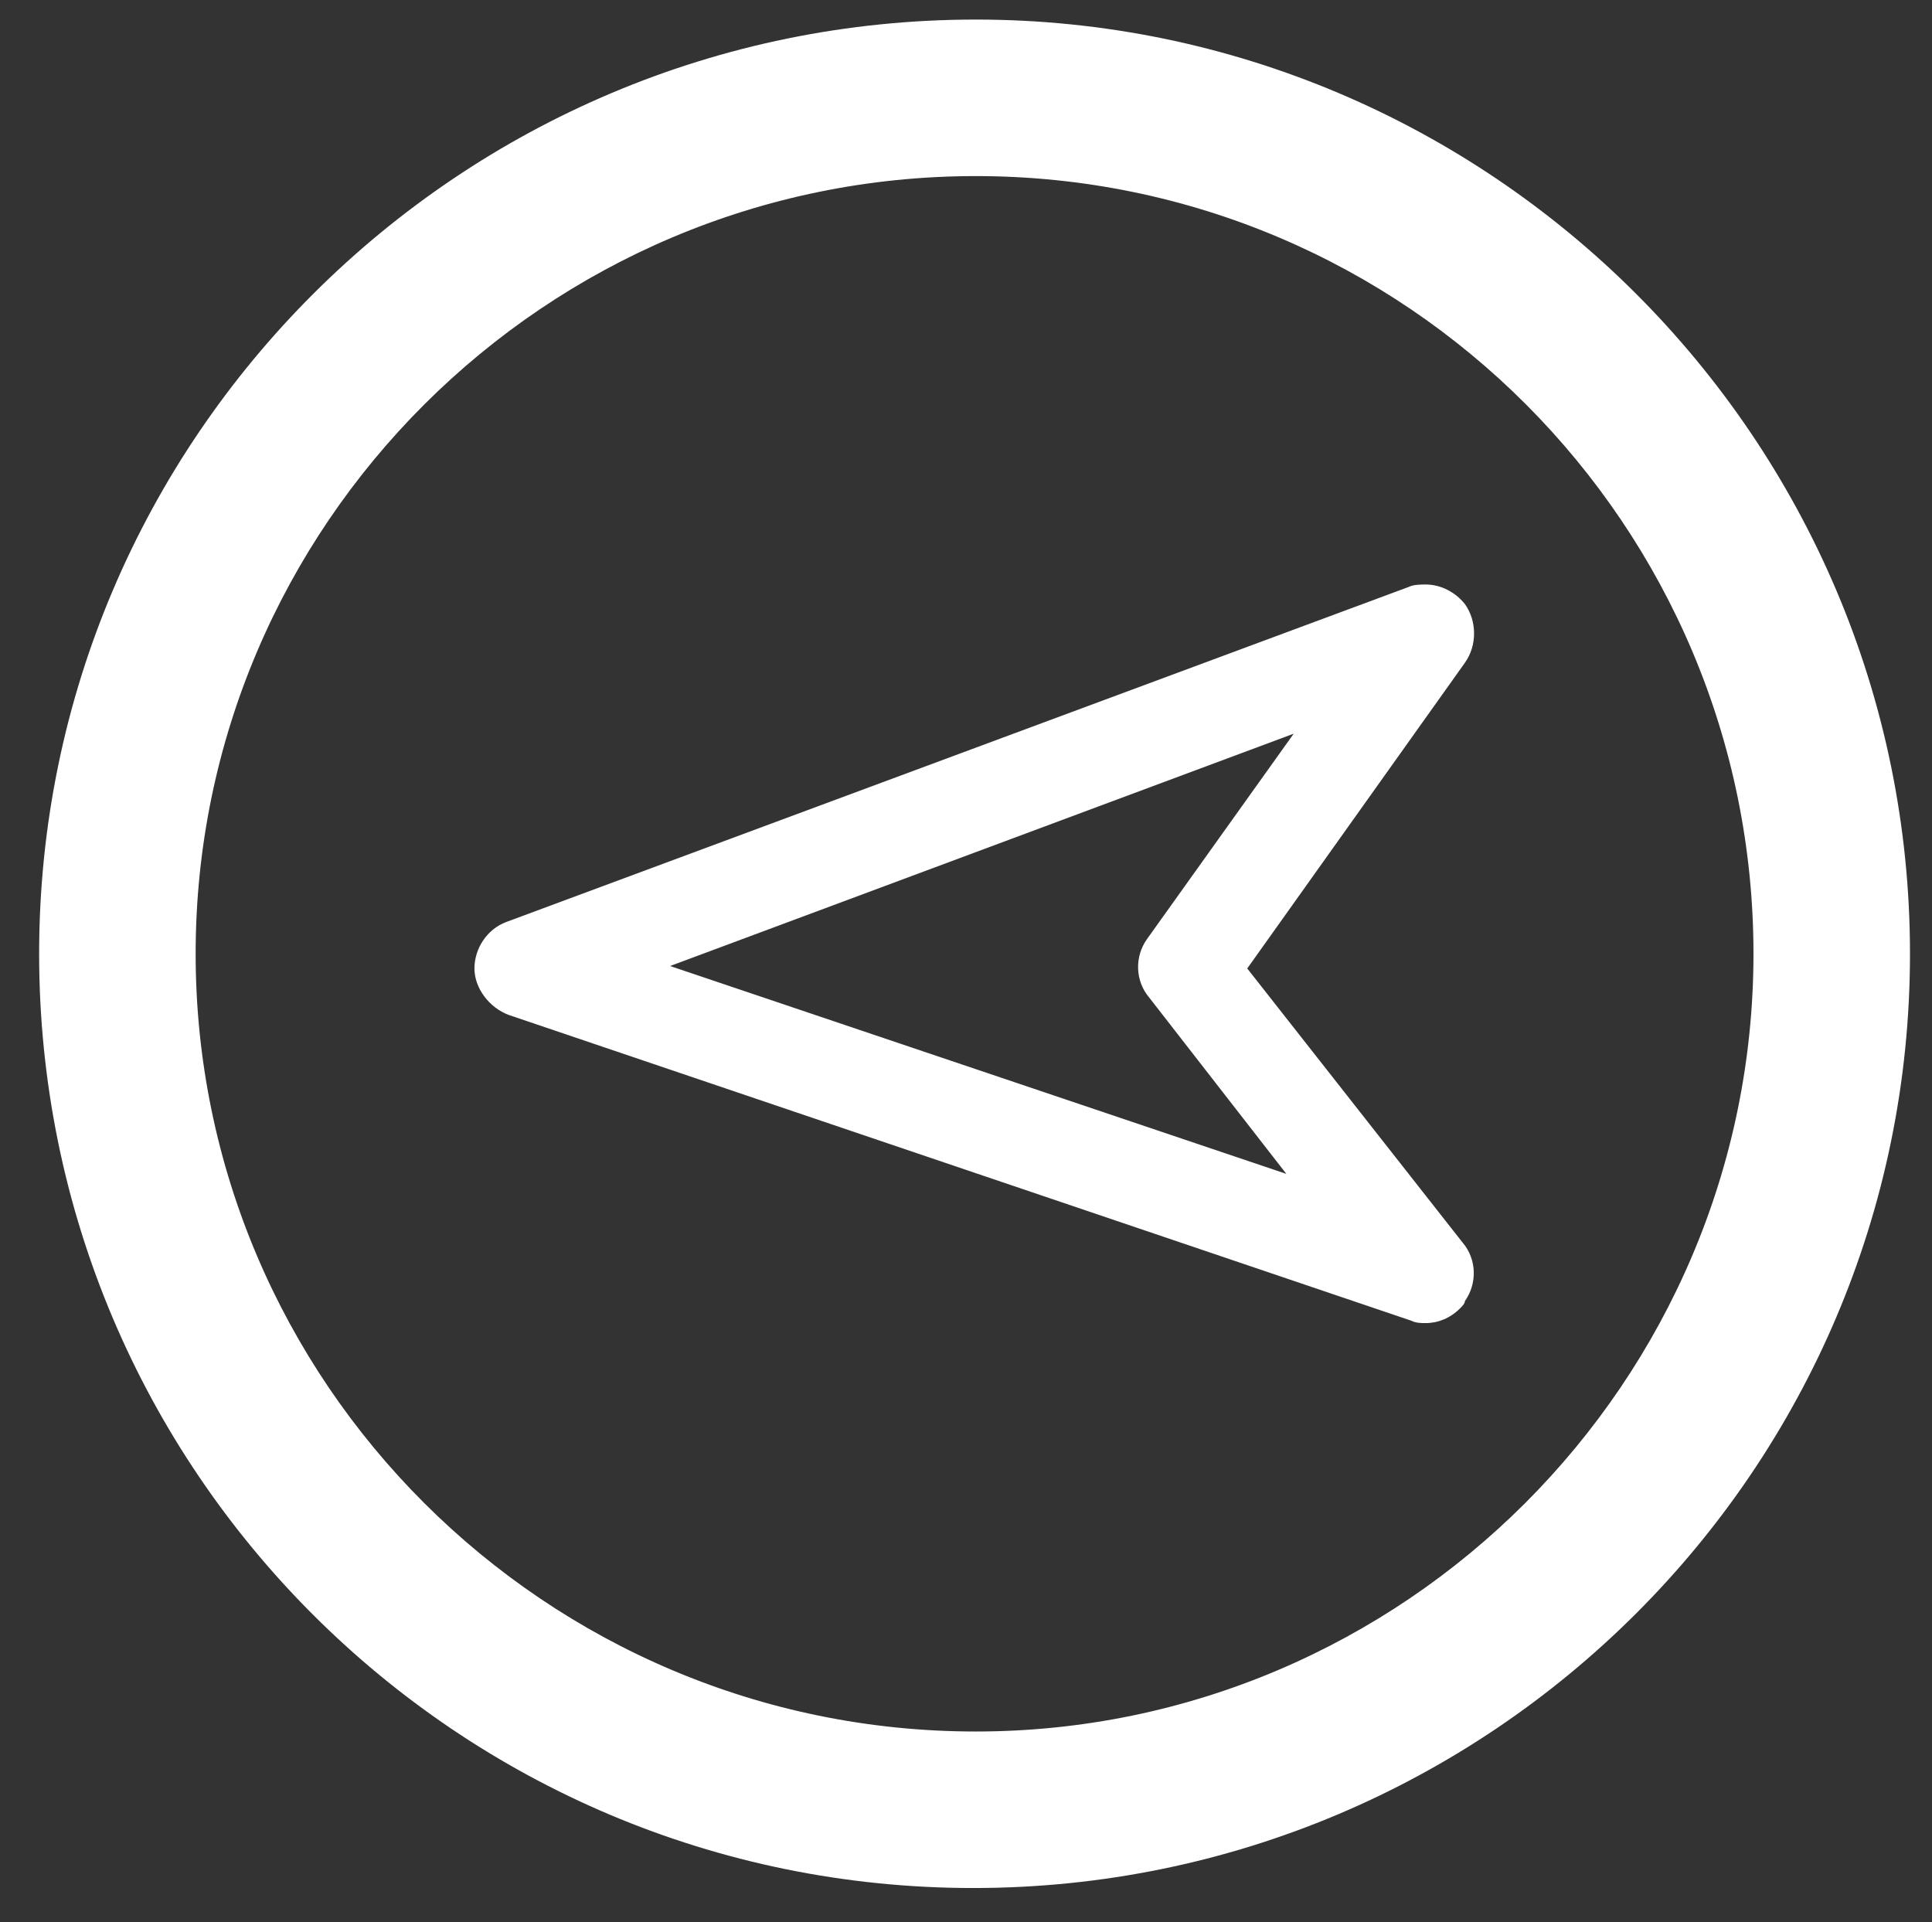
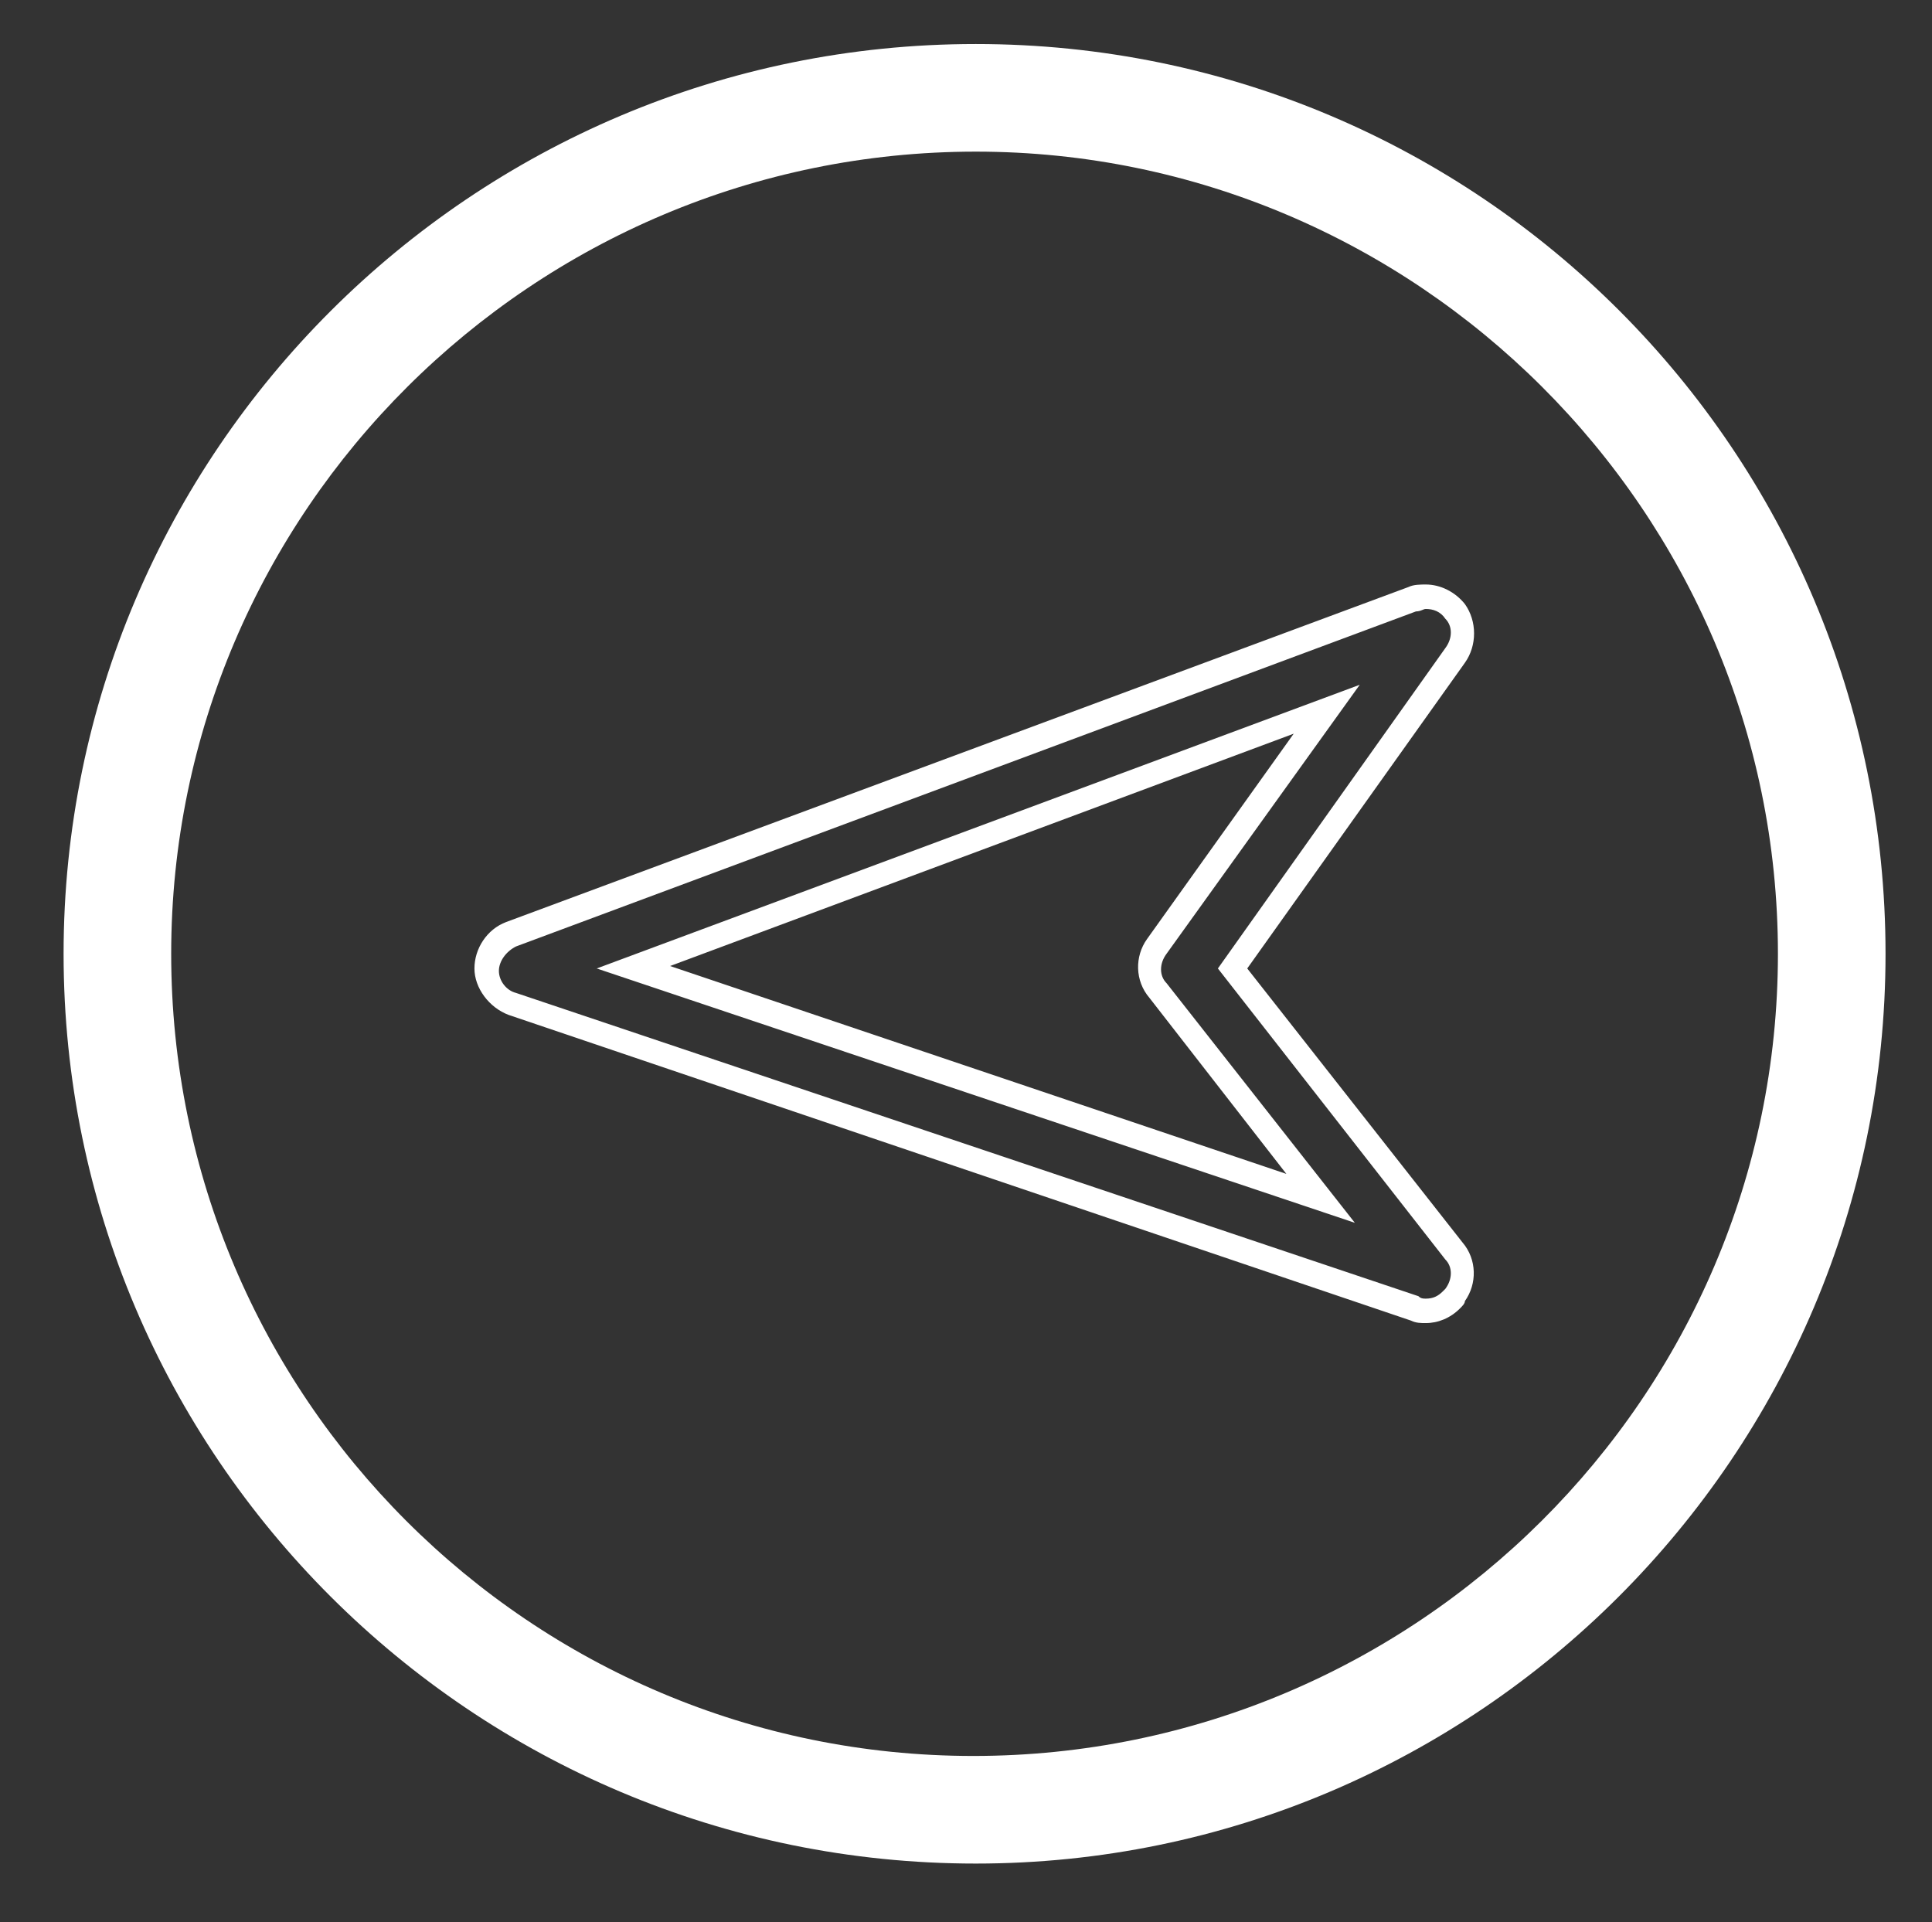
<svg xmlns="http://www.w3.org/2000/svg" version="1.1" id="Capa_1" x="0px" y="0px" viewBox="0 0 79 78.6" style="enable-background:new 0 0 79 78.6;" xml:space="preserve">
  <rect x="0" y="0" width="79" height="78.6" fill="#333333" stroke="none" />
  <style type="text/css">
	.st0{fill:#FFFFFF;}
</style>
  <g>
    <g>
-       <path class="st0" d="M58.3,53.6c-0.2,0-0.3,0-0.5-0.1L20.9,41c-0.6-0.2-1-0.8-1-1.4c0-0.6,0.4-1.2,1-1.4l36.9-13.7    c0.2-0.1,0.3-0.1,0.5-0.1c0.5,0,0.9,0.2,1.2,0.6c0.4,0.5,0.4,1.2,0,1.8l-9.1,12.8l9.1,11.6c0.4,0.5,0.4,1.3,0,1.8    c0,0.1-0.1,0.1-0.2,0.2C59.1,53.4,58.7,53.6,58.3,53.6z M54,49l-6.7-8.5c-0.4-0.5-0.4-1.3,0-1.8l6.9-9.7L25.9,39.6L54,49z" />
      <path class="st0" d="M58.3,24.9c0.3,0,0.6,0.1,0.8,0.4c0.3,0.3,0.3,0.8,0,1.2l-9.3,13.1l9.3,11.9c0.3,0.3,0.3,0.8,0,1.2    c0,0-0.1,0.1-0.1,0.1c-0.2,0.2-0.4,0.3-0.7,0.3c-0.1,0-0.2,0-0.3-0.1L21.1,40.6c-0.4-0.1-0.7-0.5-0.7-0.9c0-0.4,0.3-0.8,0.7-1    L57.9,25C58.1,25,58.2,24.9,58.3,24.9 M55.4,50l-7.7-9.8c-0.3-0.3-0.3-0.8,0-1.2l7.9-11L24.4,39.6L55.4,50 M58.3,23.9    c-0.2,0-0.5,0-0.7,0.1L20.7,37.7c-0.8,0.3-1.3,1.1-1.3,1.9c0,0.8,0.6,1.6,1.4,1.9L57.7,54c0.2,0.1,0.4,0.1,0.6,0.1    c0.5,0,1-0.2,1.4-0.6c0.1-0.1,0.2-0.2,0.2-0.3c0.5-0.7,0.5-1.7-0.1-2.4L51,39.6l8.9-12.5c0.5-0.7,0.5-1.7,0-2.4    C59.5,24.2,58.9,23.9,58.3,23.9L58.3,23.9z M27.4,39.5l25.5-9.5l-6,8.4c-0.5,0.7-0.5,1.7,0.1,2.4l5.6,7.2L27.4,39.5L27.4,39.5z" />
    </g>
    <g>
      <path class="st0" d="M39.9,76.2C19.3,76.2,2.6,59.5,2.6,39S19.3,1.8,39.9,1.8S77.1,18.5,77.1,39S60.4,76.2,39.9,76.2z M39.9,6.2    C21.8,6.2,7,20.9,7,39s14.7,32.8,32.8,32.8S72.7,57.1,72.7,39S57.9,6.2,39.9,6.2z" />
-       <path class="st0" d="M39.9,2.8c20,0,36.2,16.2,36.2,36.2S59.8,75.2,39.9,75.2S3.6,59,3.6,39S19.9,2.8,39.9,2.8 M39.9,72.8    c18.6,0,33.8-15.2,33.8-33.8S58.5,5.2,39.9,5.2S6,20.4,6,39S21.2,72.8,39.9,72.8 M39.9,0.8C18.8,0.8,1.6,17.9,1.6,39    s17.1,38.2,38.2,38.2S78.1,60.1,78.1,39S60.9,0.8,39.9,0.8L39.9,0.8z M39.9,70.8C22.3,70.8,8,56.5,8,39S22.3,7.2,39.9,7.2    S71.7,21.5,71.7,39S57.4,70.8,39.9,70.8L39.9,70.8z" />
    </g>
  </g>
</svg>